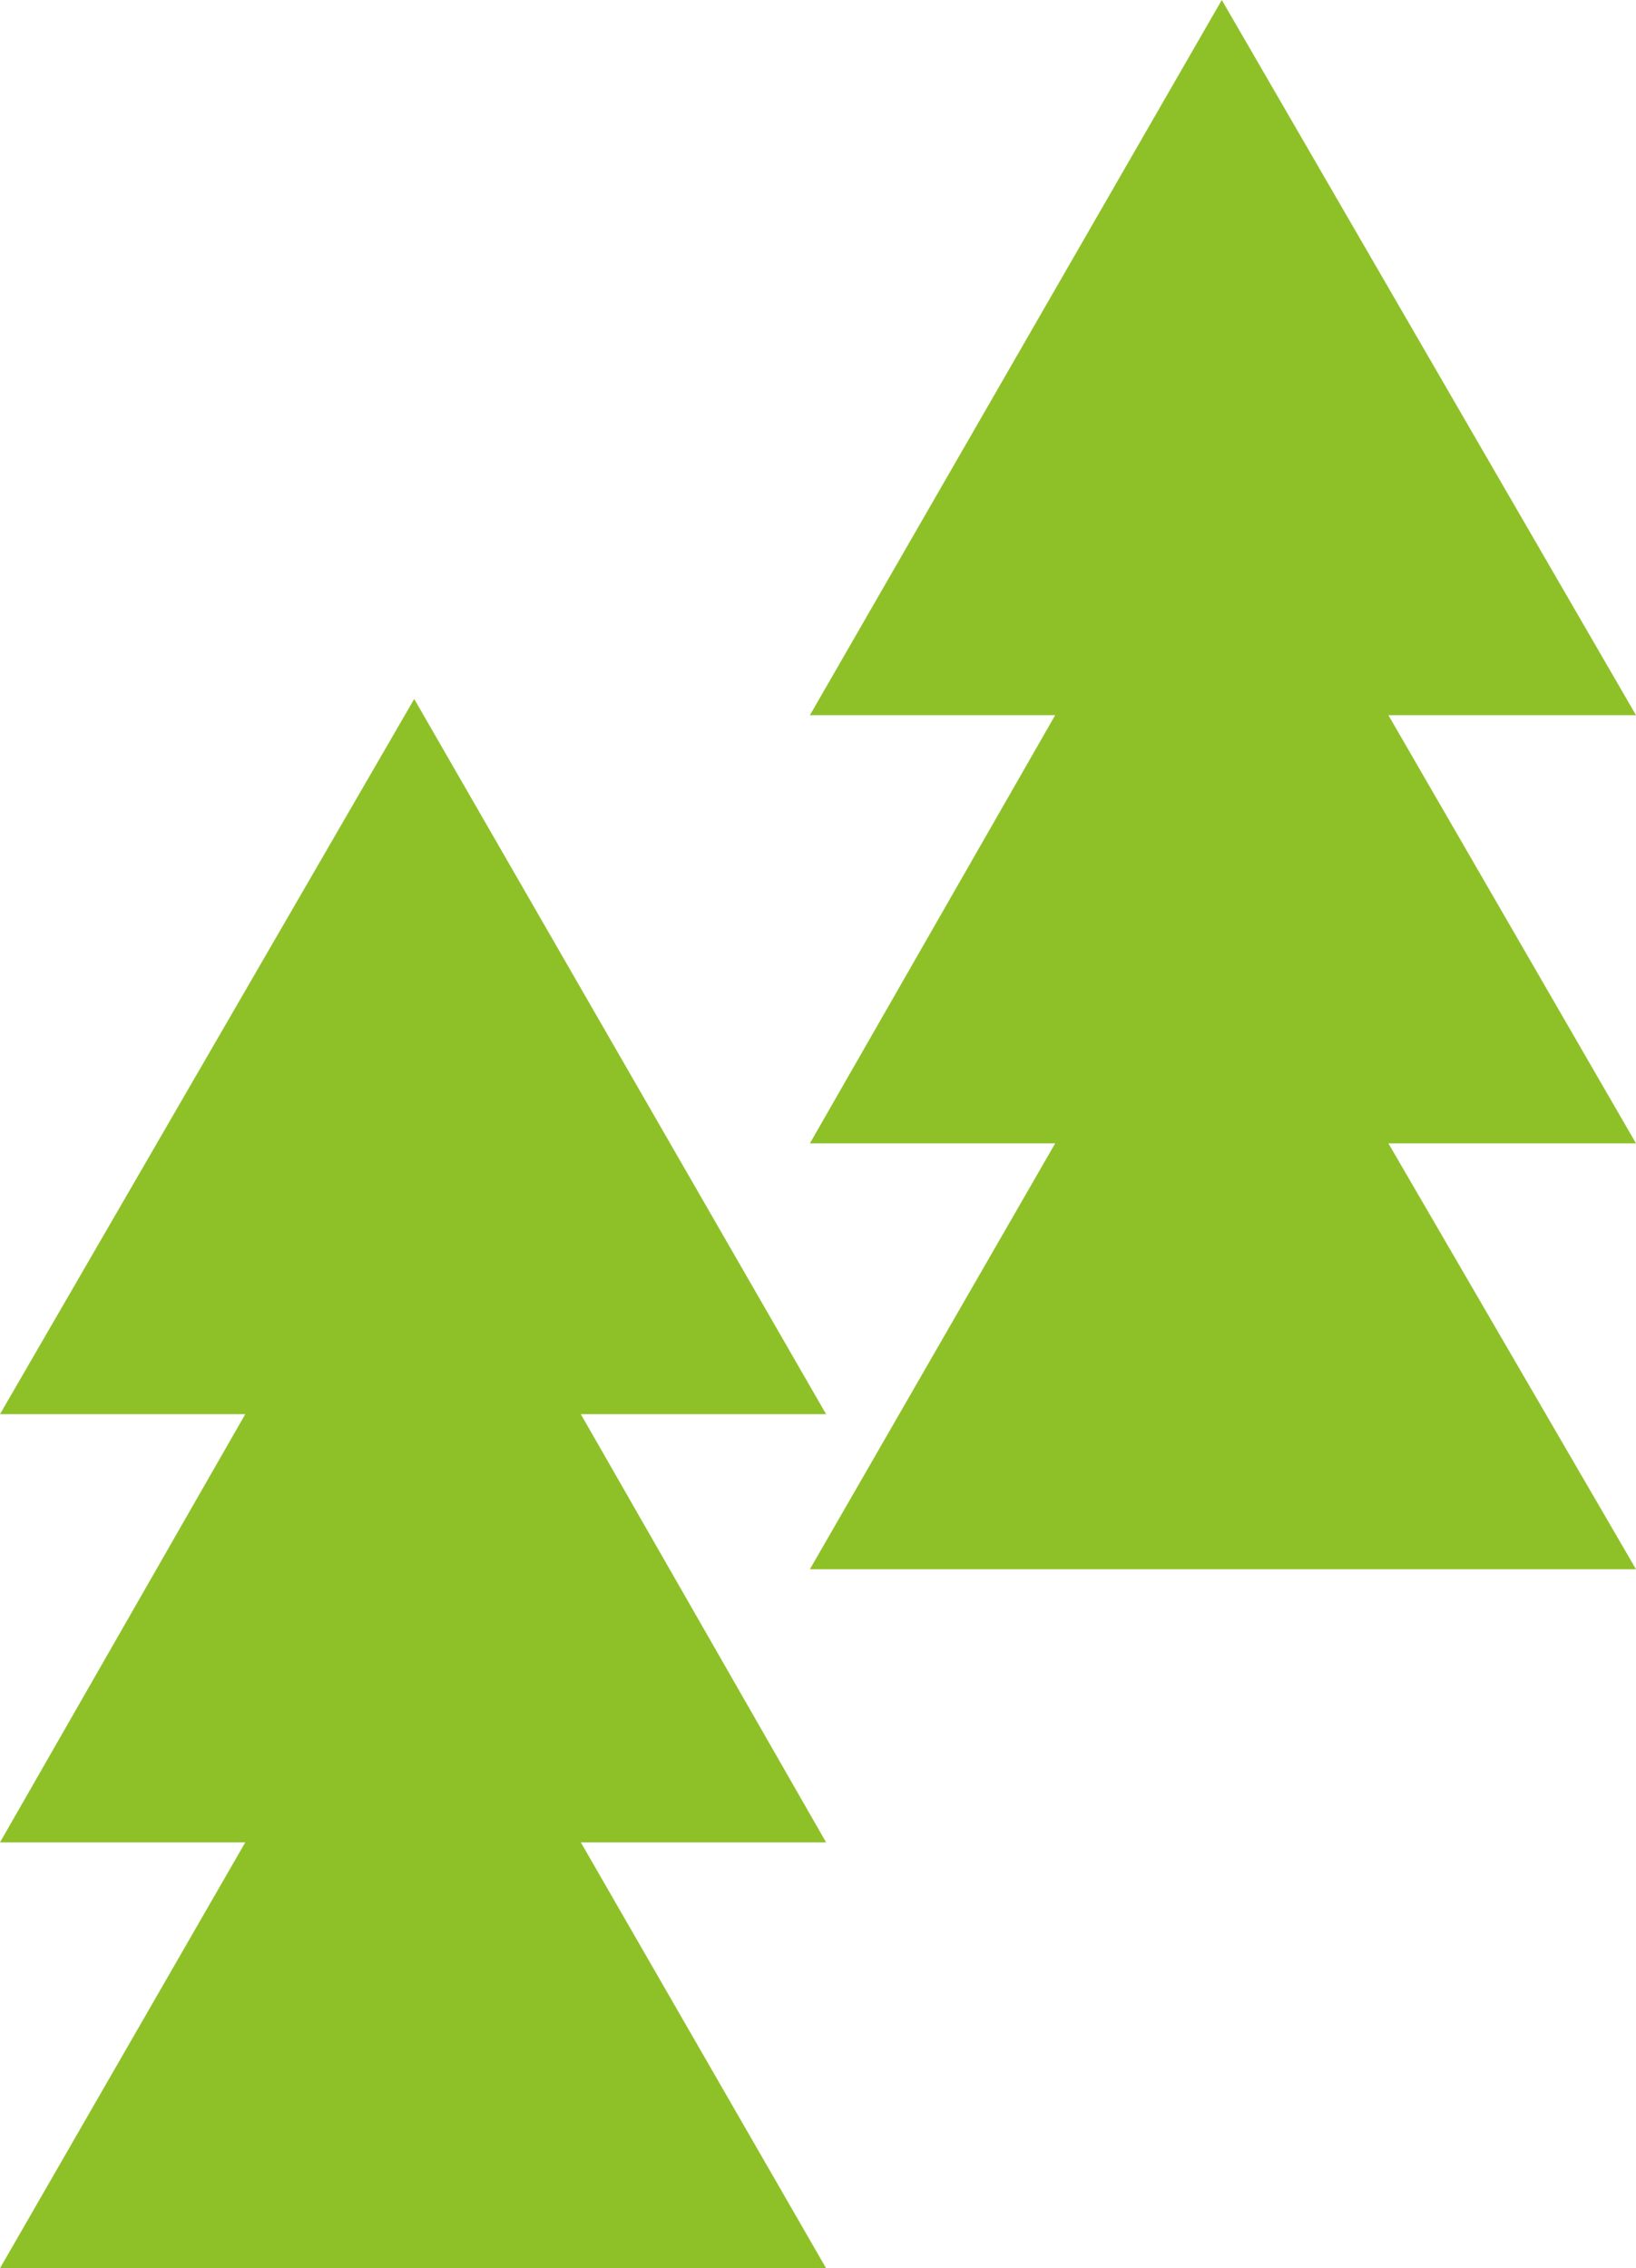
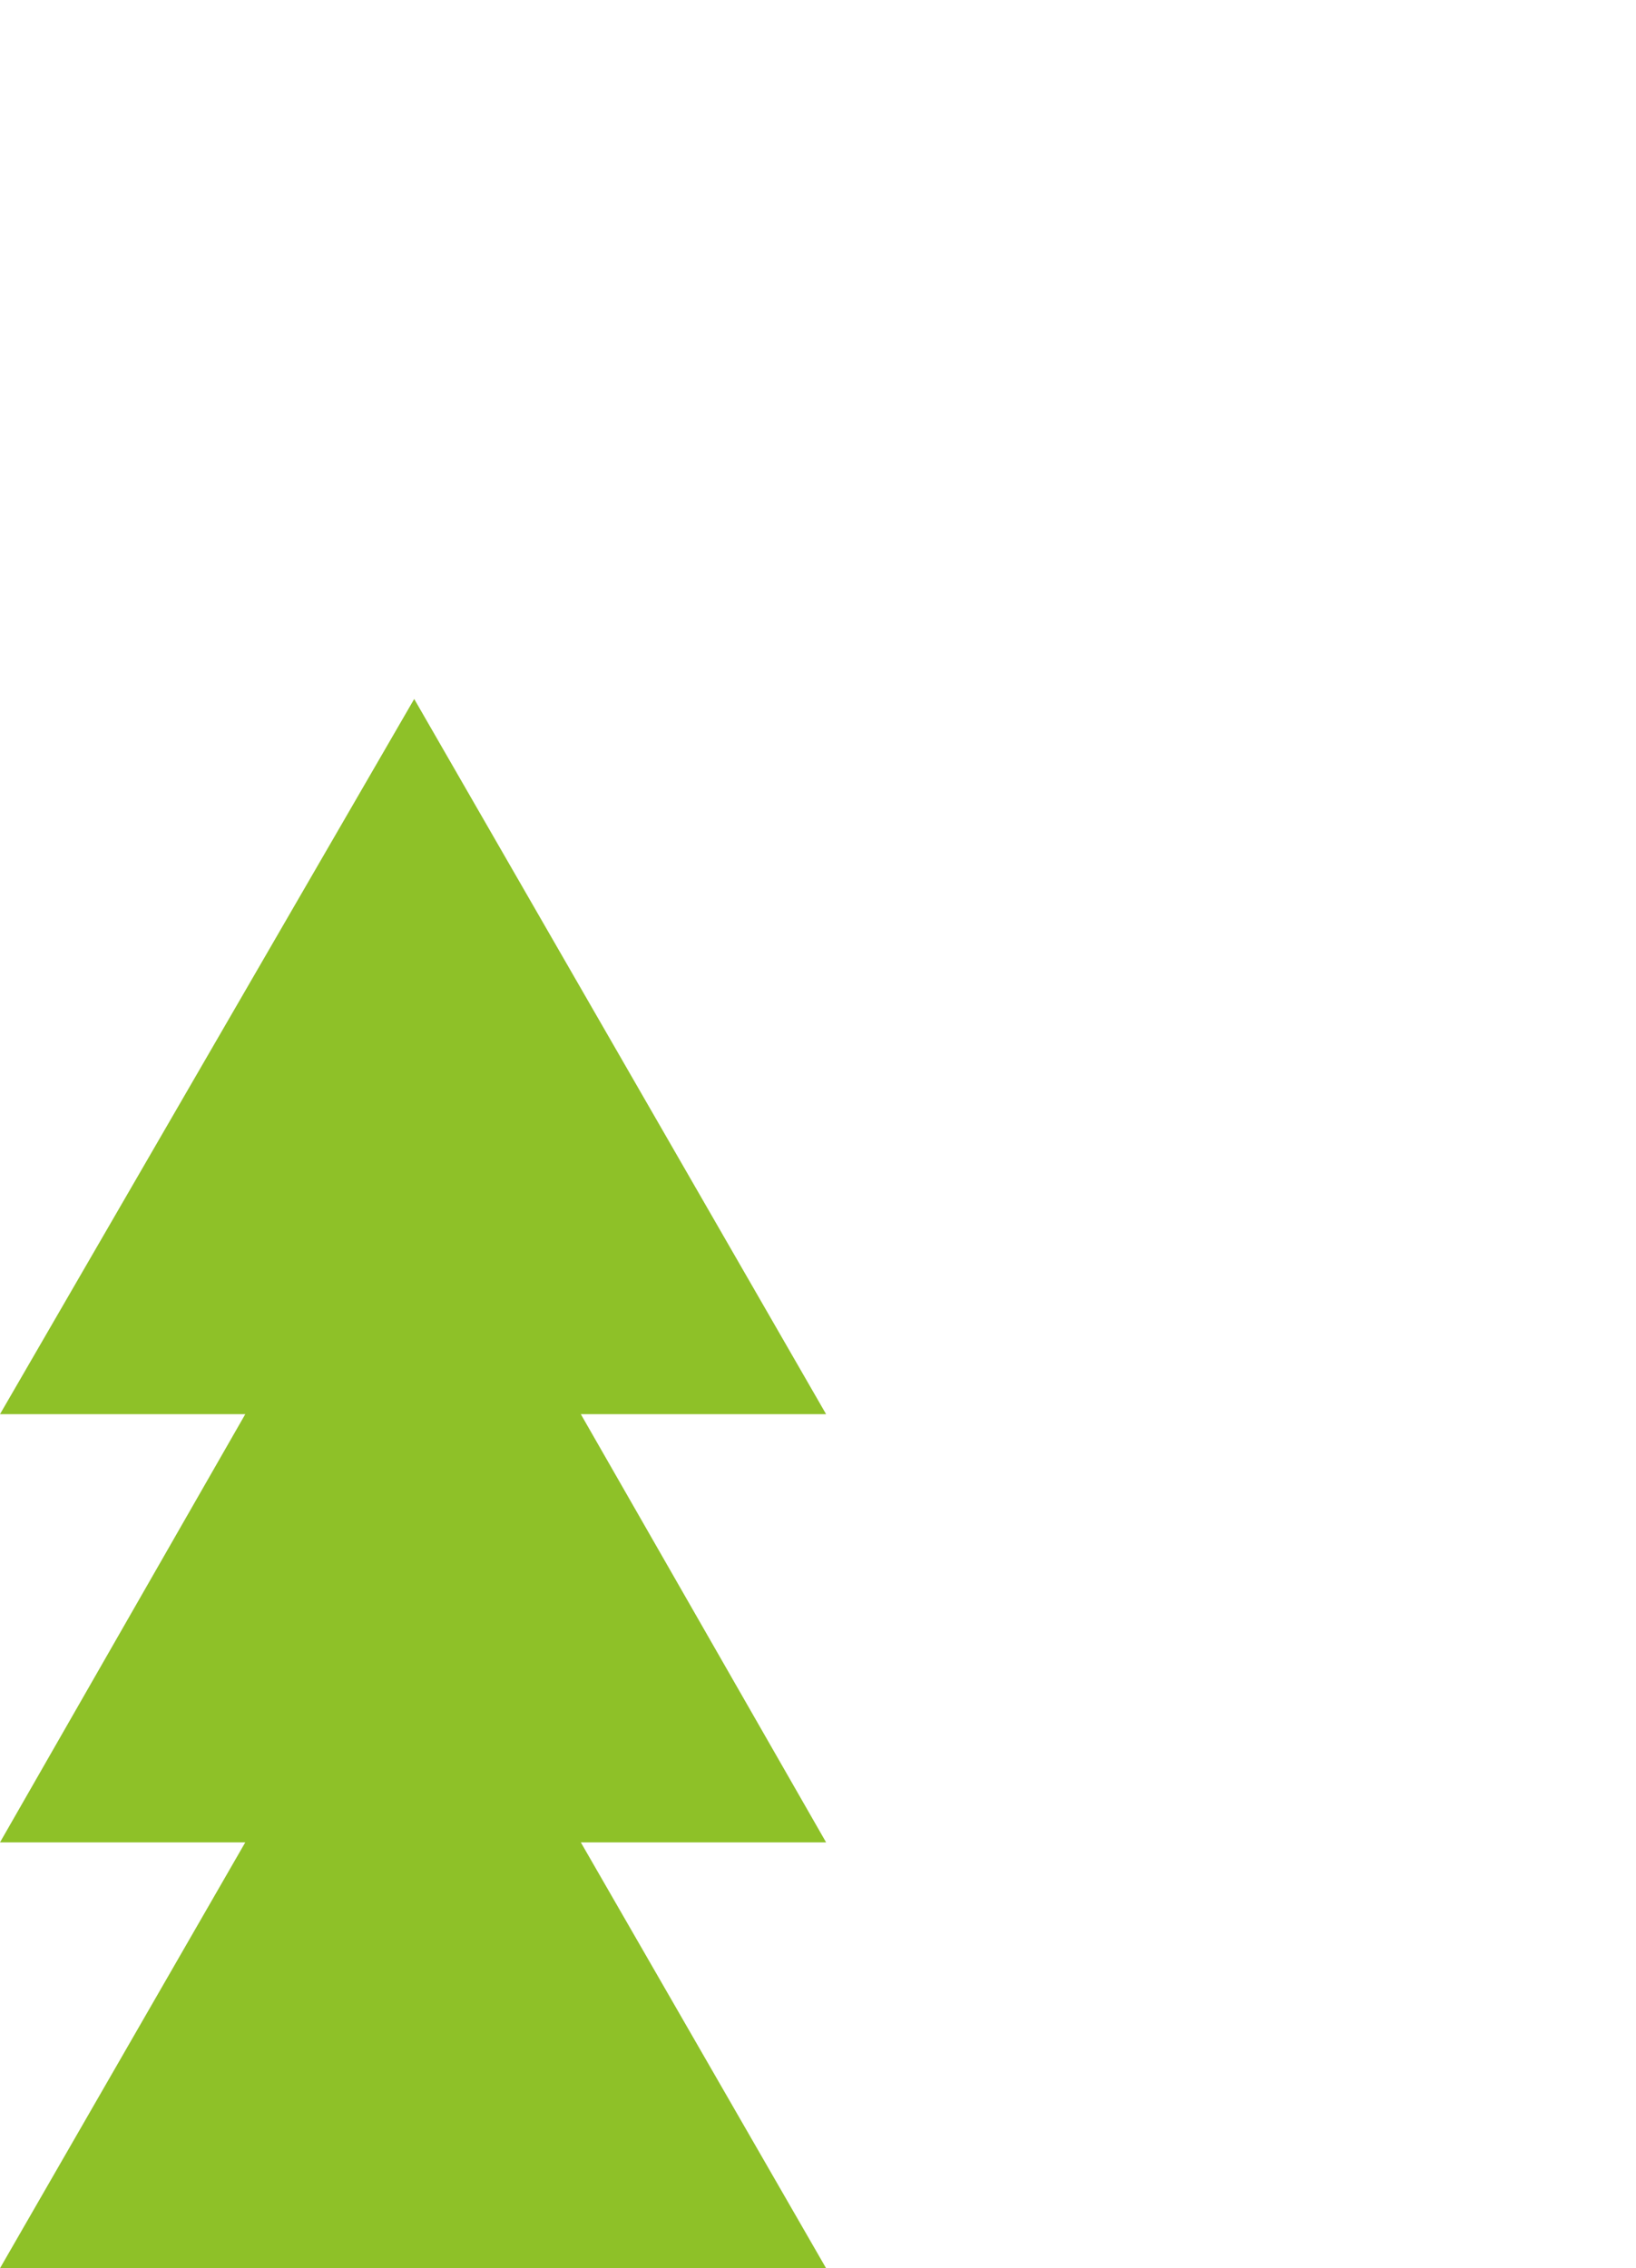
<svg xmlns="http://www.w3.org/2000/svg" version="1.1" id="レイヤー_1" x="0px" y="0px" viewBox="0 0 70.7 98" style="enable-background:new 0 0 70.7 98;" xml:space="preserve">
  <style type="text/css">
	.st0{fill:#8EC128;}
</style>
  <polygon class="st0" points="25.1,61.1 35.7,61.1 17.9,30.2 0,61.1 10.6,61.1 0,79.6 10.6,79.6 0,98 35.7,98 25.1,79.6 35.7,79.6   " />
-   <polygon class="st0" points="60,30.9 70.7,30.9 52.8,0 35,30.9 45.6,30.9 35,49.4 45.6,49.4 35,67.8 70.7,67.8 60,49.4 70.7,49.4   " />
</svg>